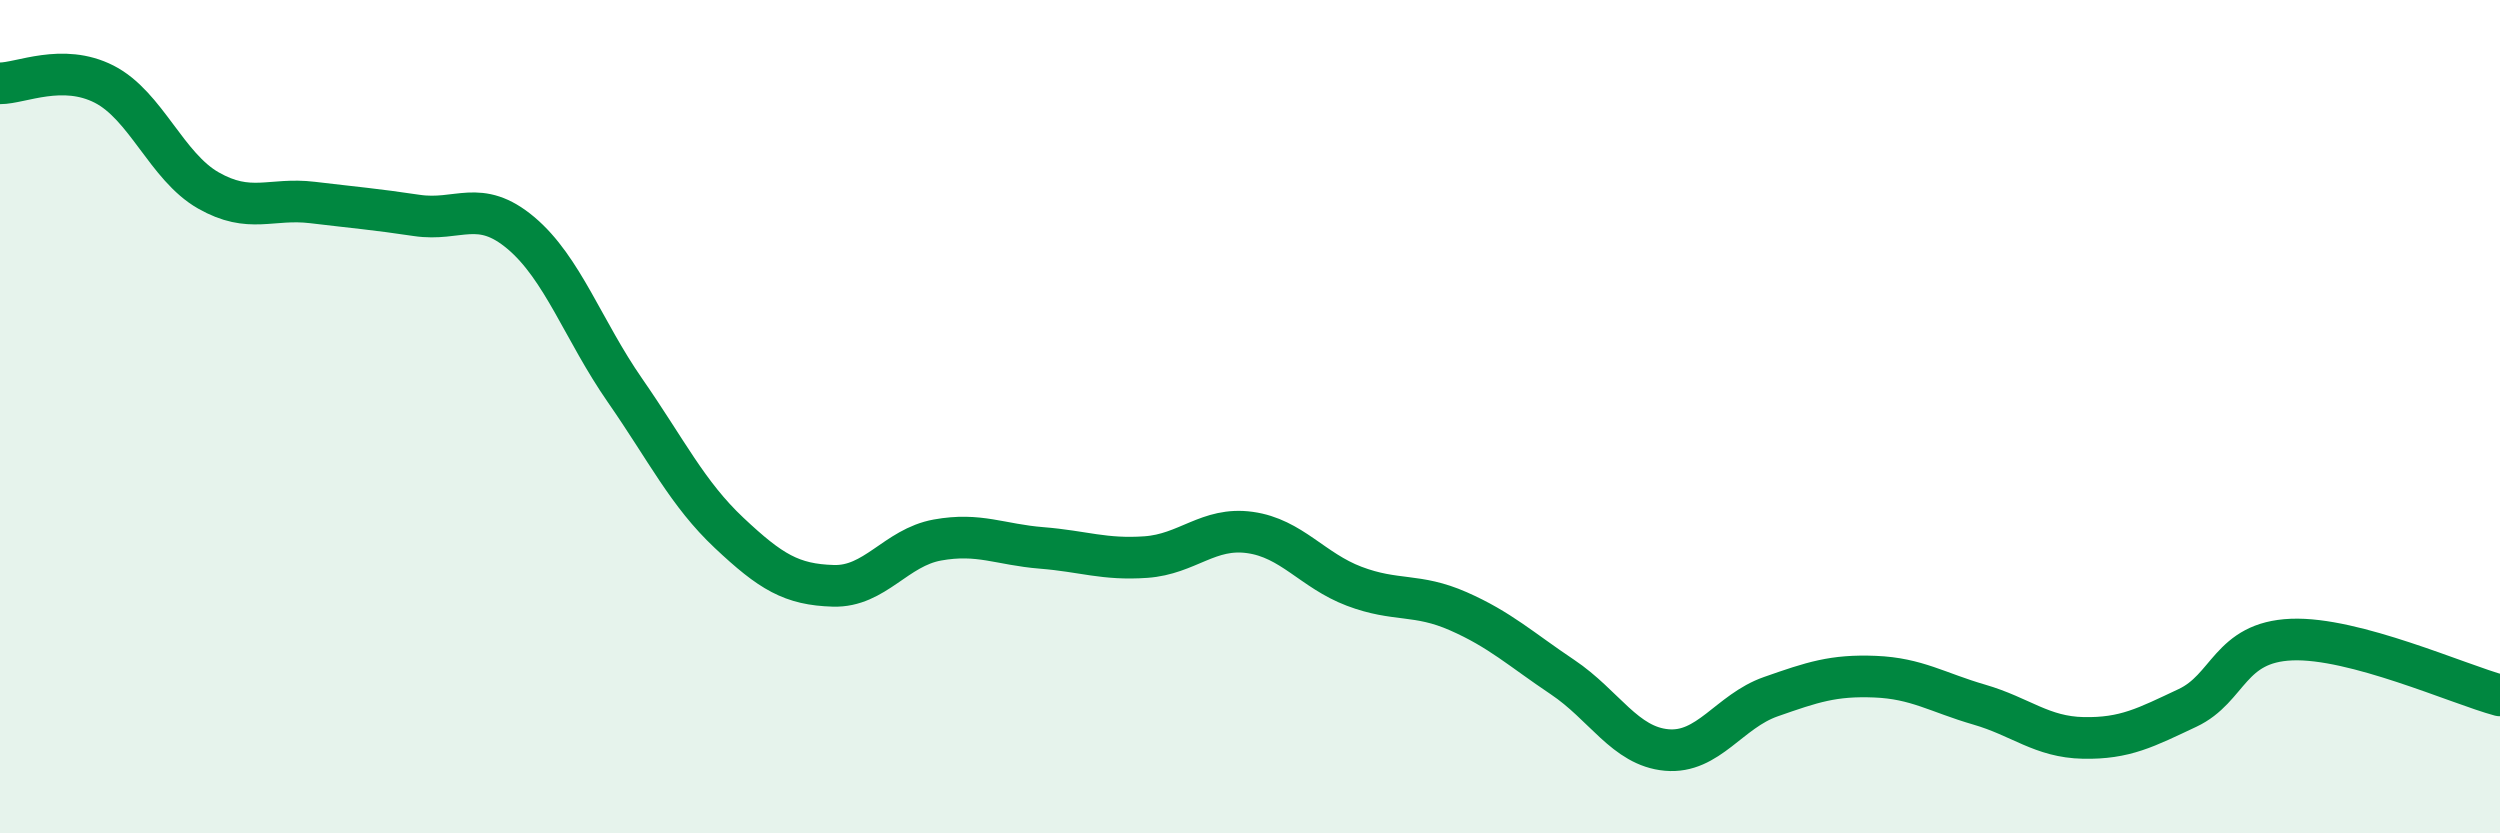
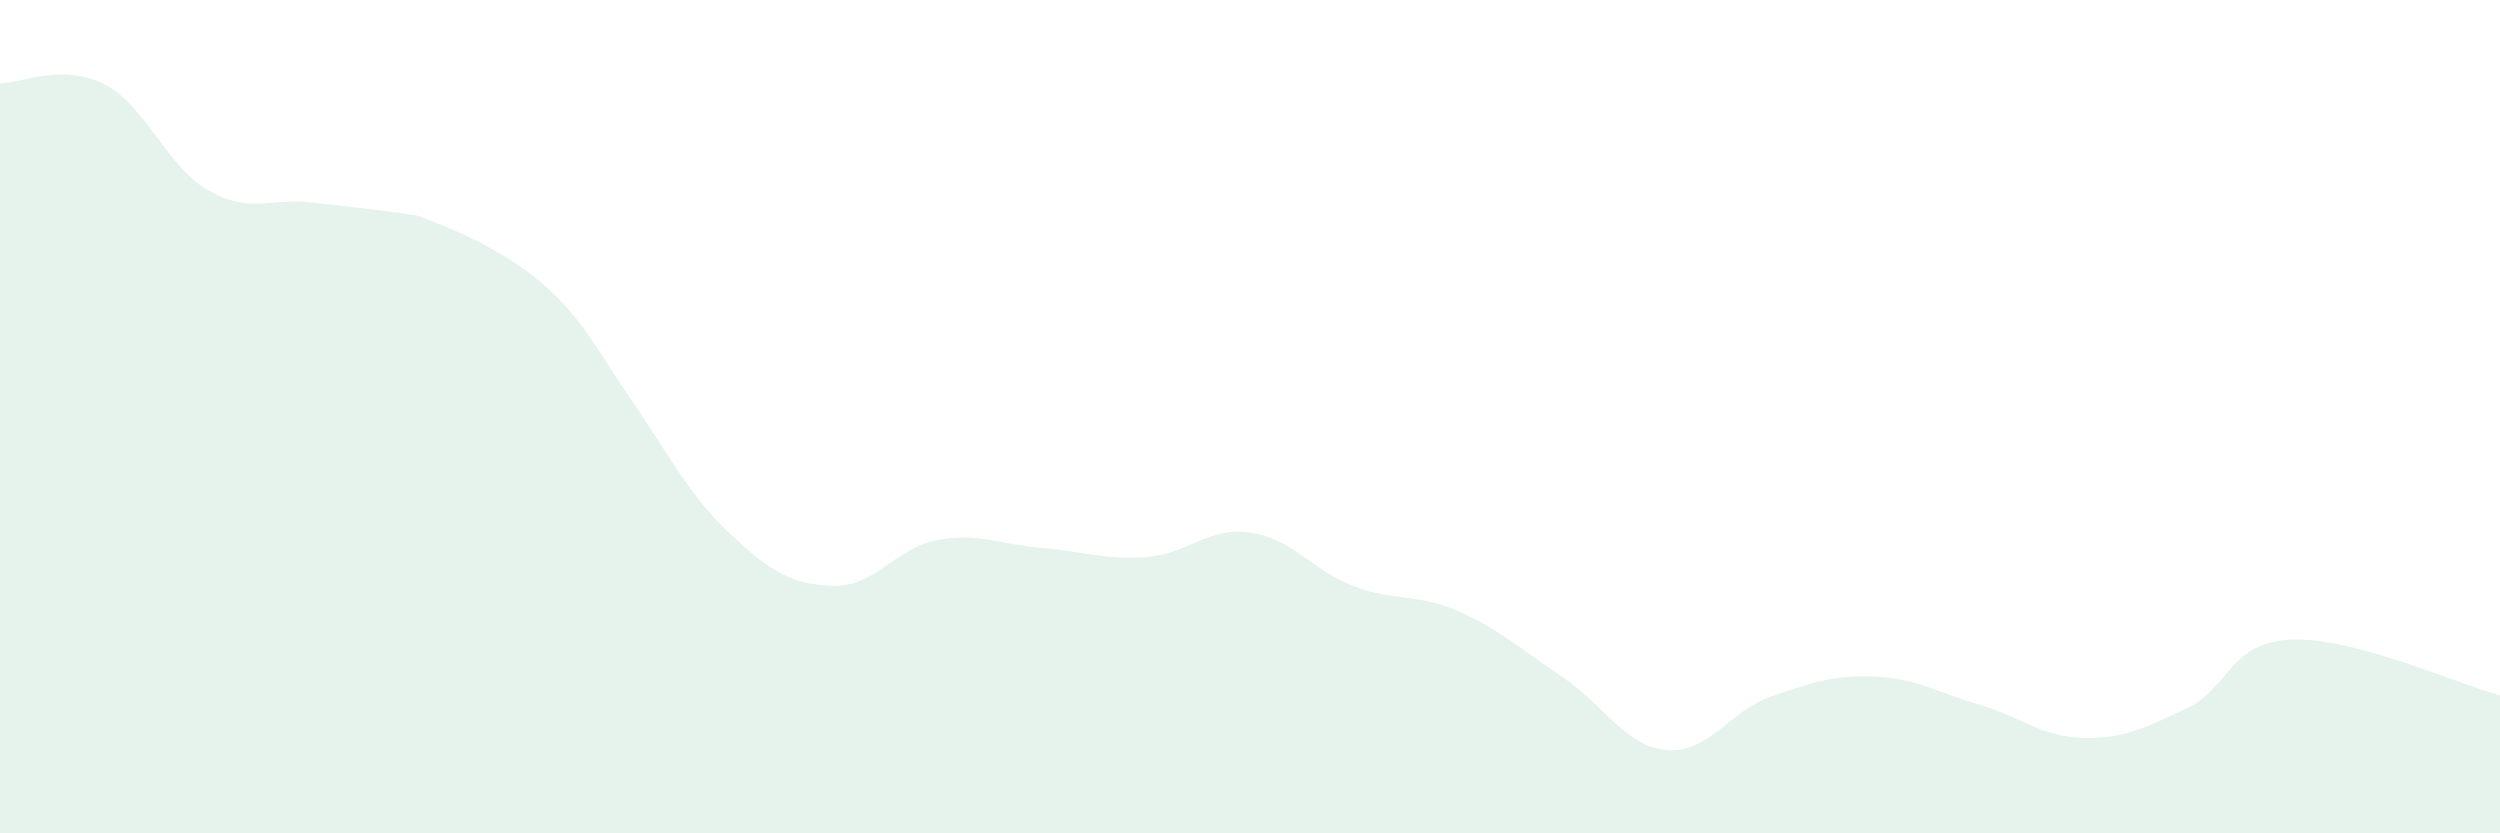
<svg xmlns="http://www.w3.org/2000/svg" width="60" height="20" viewBox="0 0 60 20">
-   <path d="M 0,2 C 0.5,2 1.5,1.51 2.5,2.02 C 3.5,2.53 4,4 5,4.57 C 6,5.14 6.5,4.74 7.5,4.86 C 8.5,4.98 9,5.02 10,5.17 C 11,5.32 11.5,4.75 12.5,5.59 C 13.5,6.43 14,7.93 15,9.37 C 16,10.81 16.5,11.85 17.5,12.79 C 18.5,13.73 19,14.03 20,14.06 C 21,14.09 21.5,13.14 22.5,12.96 C 23.5,12.78 24,13.07 25,13.15 C 26,13.23 26.5,13.44 27.5,13.37 C 28.5,13.3 29,12.64 30,12.78 C 31,12.92 31.5,13.69 32.5,14.07 C 33.5,14.45 34,14.23 35,14.67 C 36,15.11 36.5,15.58 37.5,16.25 C 38.5,16.92 39,17.91 40,18 C 41,18.09 41.5,17.07 42.5,16.72 C 43.5,16.37 44,16.2 45,16.24 C 46,16.28 46.5,16.62 47.5,16.91 C 48.5,17.2 49,17.69 50,17.71 C 51,17.73 51.5,17.46 52.5,16.99 C 53.5,16.52 53.5,15.41 55,15.35 C 56.5,15.29 59,16.42 60,16.69L60 20L0 20Z" fill="#008740" opacity="0.1" stroke-linecap="round" stroke-linejoin="round" />
-   <path d="M 0,2 C 0.5,2 1.5,1.51 2.5,2.02 C 3.5,2.53 4,4 5,4.57 C 6,5.14 6.5,4.74 7.5,4.86 C 8.5,4.98 9,5.02 10,5.17 C 11,5.32 11.5,4.75 12.5,5.59 C 13.5,6.43 14,7.93 15,9.37 C 16,10.81 16.5,11.85 17.5,12.79 C 18.5,13.73 19,14.03 20,14.06 C 21,14.09 21.5,13.14 22.5,12.96 C 23.5,12.78 24,13.07 25,13.15 C 26,13.23 26.5,13.44 27.5,13.37 C 28.5,13.3 29,12.64 30,12.78 C 31,12.92 31.5,13.69 32.5,14.07 C 33.5,14.45 34,14.23 35,14.67 C 36,15.11 36.5,15.58 37.5,16.25 C 38.5,16.92 39,17.91 40,18 C 41,18.09 41.5,17.07 42.5,16.72 C 43.5,16.37 44,16.2 45,16.24 C 46,16.28 46.5,16.62 47.5,16.91 C 48.5,17.2 49,17.69 50,17.71 C 51,17.73 51.5,17.46 52.5,16.99 C 53.5,16.52 53.5,15.41 55,15.35 C 56.5,15.29 59,16.42 60,16.69" stroke="#008740" stroke-width="1" fill="none" stroke-linecap="round" stroke-linejoin="round" />
+   <path d="M 0,2 C 0.5,2 1.5,1.51 2.5,2.02 C 3.5,2.53 4,4 5,4.57 C 6,5.14 6.5,4.74 7.5,4.86 C 8.5,4.98 9,5.02 10,5.17 C 13.5,6.43 14,7.93 15,9.37 C 16,10.81 16.5,11.85 17.5,12.79 C 18.5,13.73 19,14.03 20,14.06 C 21,14.09 21.5,13.14 22.5,12.96 C 23.5,12.78 24,13.07 25,13.15 C 26,13.23 26.5,13.44 27.5,13.37 C 28.5,13.3 29,12.64 30,12.78 C 31,12.92 31.5,13.69 32.5,14.07 C 33.5,14.45 34,14.23 35,14.67 C 36,15.11 36.5,15.58 37.5,16.25 C 38.5,16.92 39,17.91 40,18 C 41,18.09 41.5,17.07 42.5,16.72 C 43.5,16.37 44,16.2 45,16.24 C 46,16.28 46.5,16.62 47.5,16.91 C 48.5,17.2 49,17.69 50,17.71 C 51,17.73 51.5,17.46 52.5,16.99 C 53.5,16.52 53.5,15.41 55,15.35 C 56.5,15.29 59,16.42 60,16.69L60 20L0 20Z" fill="#008740" opacity="0.1" stroke-linecap="round" stroke-linejoin="round" />
</svg>